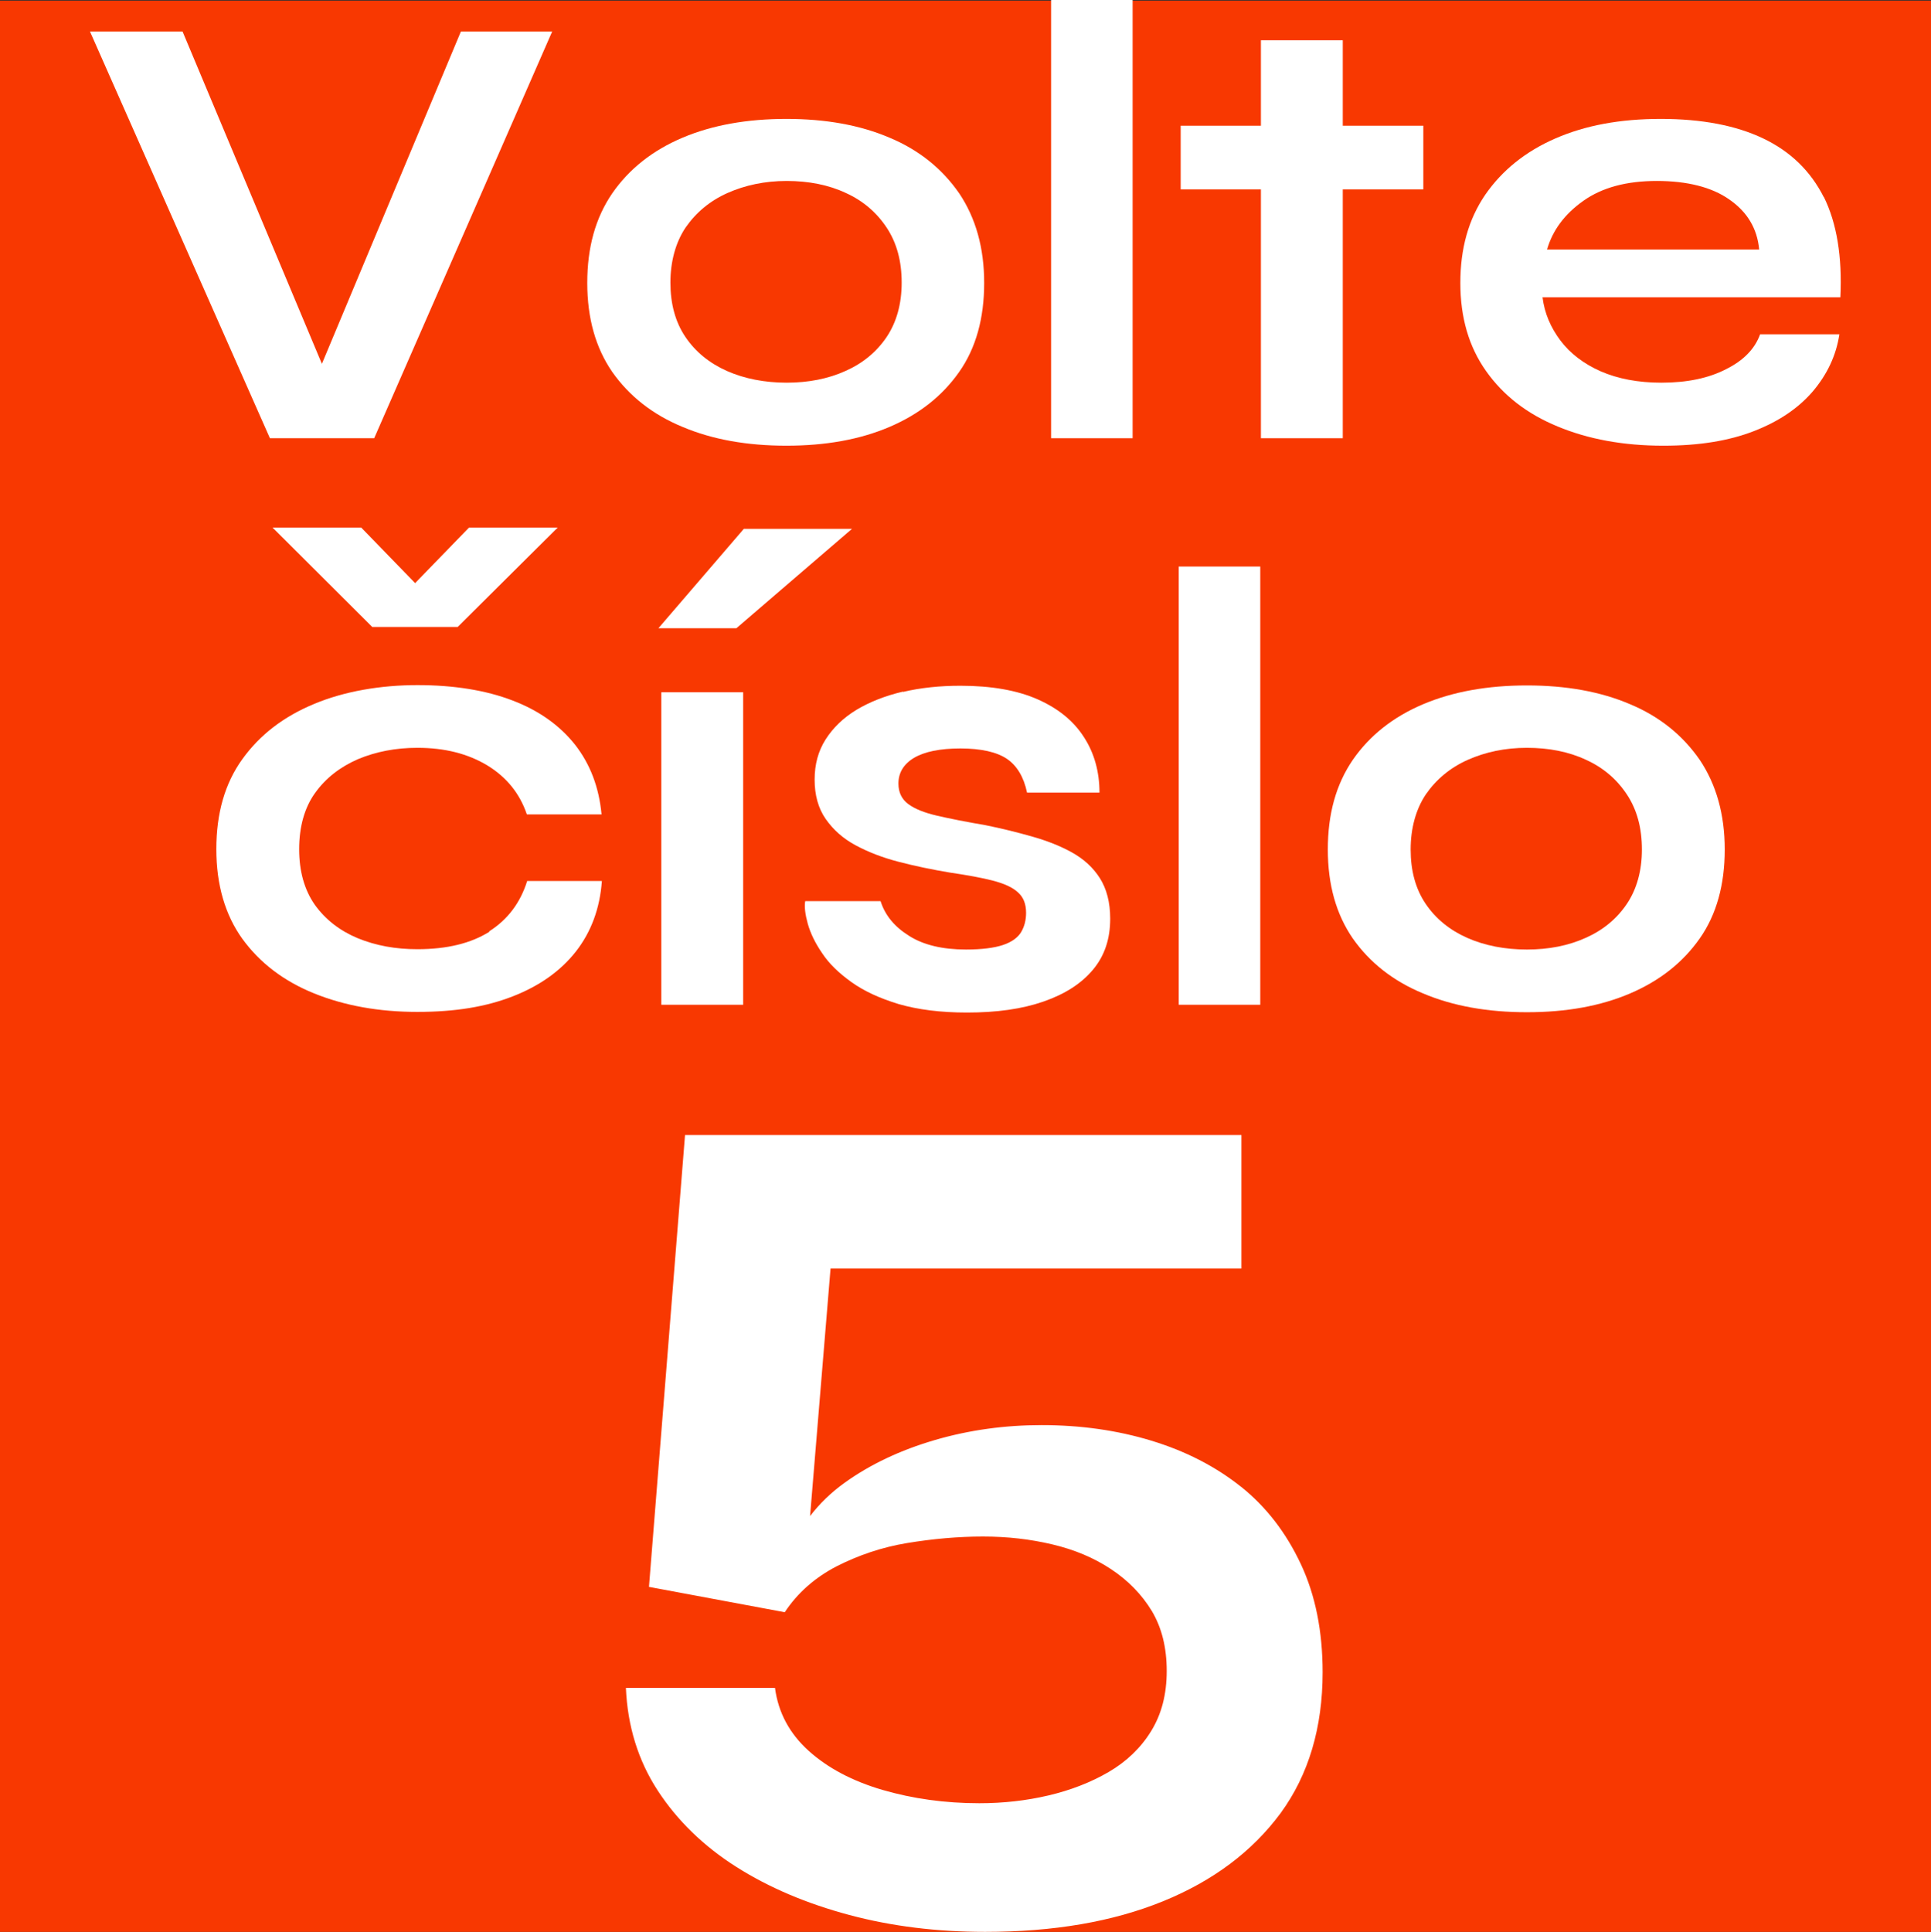
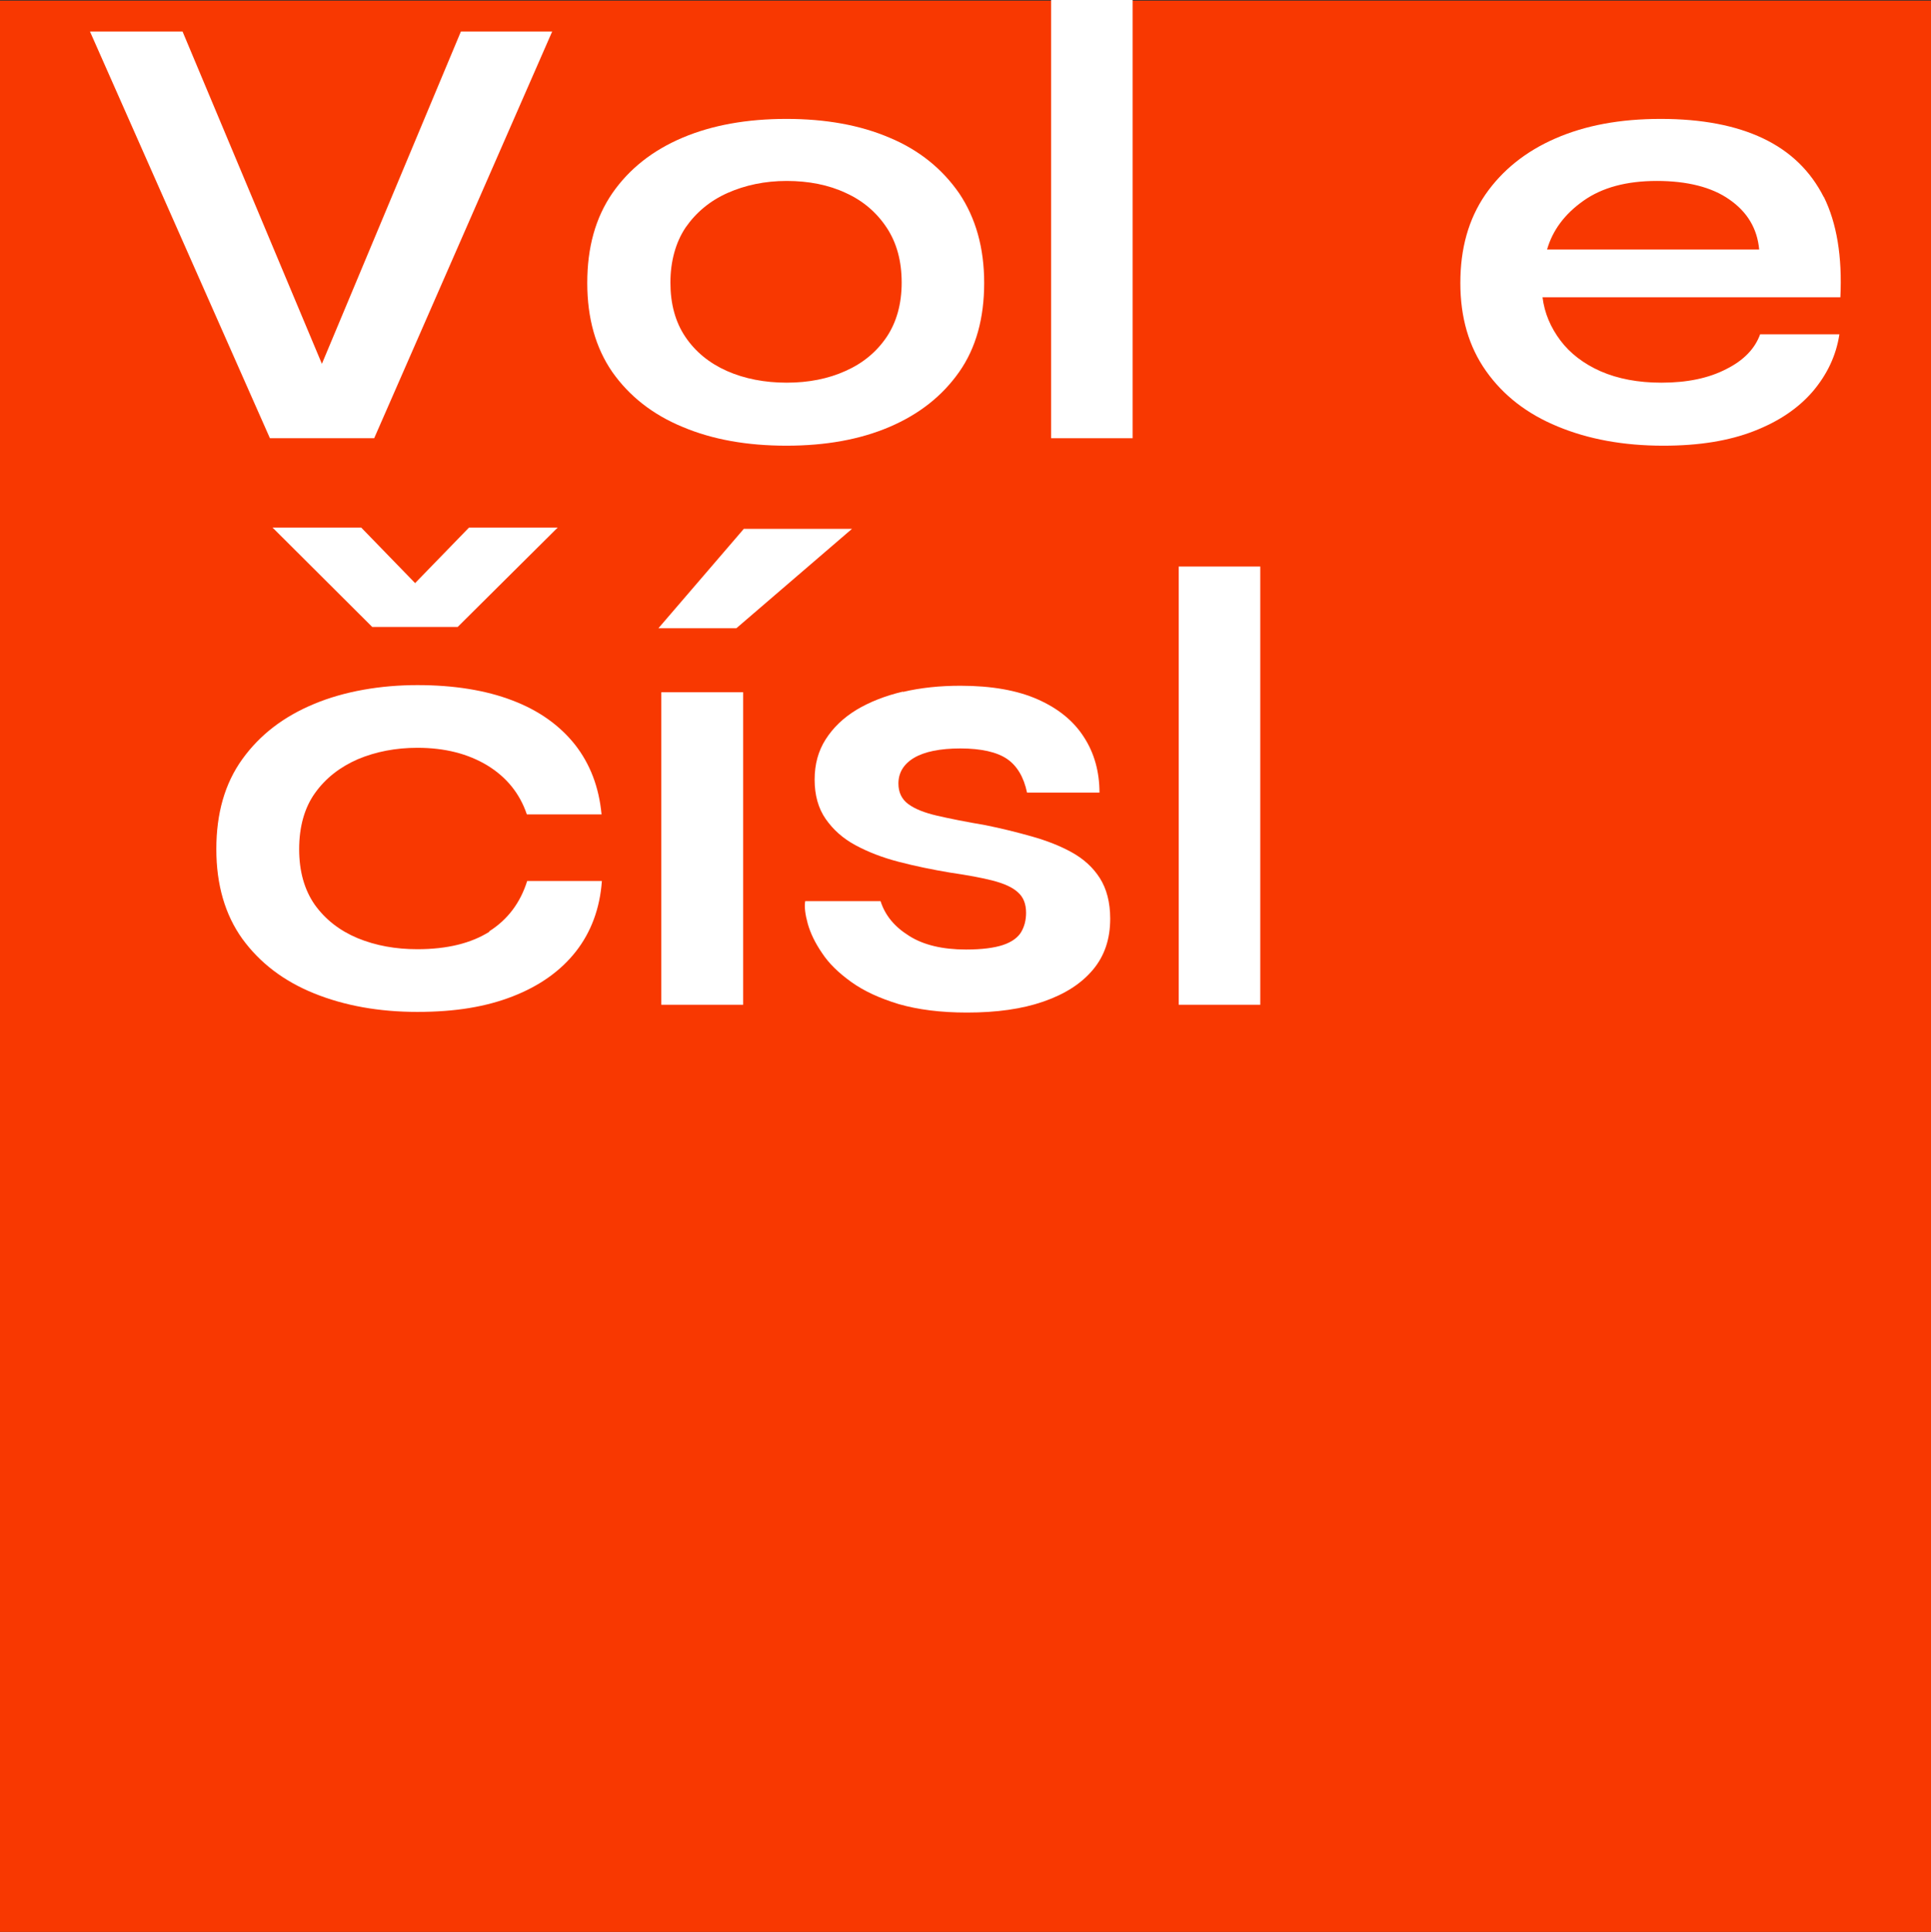
<svg xmlns="http://www.w3.org/2000/svg" id="Vrstva_2" viewBox="0 0 59.45 59.47">
  <rect x="0" y="0" width="59.45" height="59.47" fill="#333333" stroke="none" />
  <defs>
    <style>      .cls-1 {        fill: #fff;      }      .cls-2 {        fill: #f83801;      }    </style>
  </defs>
  <g id="Vrstva_1-2" data-name="Vrstva_1">
    <rect class="cls-2" y=".02" width="59.45" height="59.45" />
    <g>
-       <path class="cls-1" d="M38.21,45.77c-.79-.63-1.71-1.1-2.76-1.42-1.05-.32-2.18-.48-3.38-.48-1.13,0-2.23.15-3.29.46-1.06.31-1.99.75-2.77,1.31-.42.3-.78.65-1.07,1.03l.63-7.62h12.65v-4.11h-17.13l-1.11,13.91,4.18.78c.39-.59.92-1.06,1.59-1.41.67-.34,1.39-.59,2.18-.72.79-.13,1.57-.2,2.33-.2s1.45.08,2.13.24c.68.16,1.28.41,1.81.76.53.35.95.78,1.26,1.29.31.52.46,1.13.46,1.85s-.16,1.33-.48,1.85c-.32.52-.76.94-1.31,1.26-.55.32-1.17.56-1.85.72-.68.16-1.39.24-2.13.24-1.06,0-2.05-.14-2.98-.41-.92-.27-1.68-.67-2.27-1.2-.59-.53-.94-1.18-1.04-1.94h-4.59c.05,1.18.38,2.24.98,3.16.6.92,1.41,1.71,2.42,2.35,1.01.64,2.17,1.13,3.48,1.48,1.31.35,2.7.52,4.18.52,2.1,0,3.92-.31,5.47-.94s2.76-1.54,3.63-2.72c.86-1.18,1.29-2.63,1.29-4.33,0-1.26-.22-2.37-.67-3.33s-1.06-1.76-1.85-2.39Z" />
      <polygon class="cls-1" points="11.52 13.49 17 .97 14.19 .97 9.91 11.2 5.62 .97 2.77 .97 8.31 13.49 11.52 13.49" />
      <path class="cls-1" d="M21.01,13.14c.92.39,1.99.58,3.2.58s2.27-.19,3.18-.58c.91-.39,1.62-.95,2.14-1.69.52-.74.77-1.66.77-2.74s-.26-2-.77-2.76c-.52-.75-1.23-1.33-2.14-1.71-.91-.39-1.97-.58-3.18-.58s-2.28.19-3.2.58c-.92.39-1.64.96-2.16,1.71-.52.76-.77,1.67-.77,2.76s.26,2,.77,2.74c.52.74,1.24,1.31,2.16,1.69ZM21.11,7c.32-.46.75-.82,1.29-1.06.54-.24,1.15-.37,1.82-.37s1.29.12,1.82.37c.53.24.95.6,1.26,1.07.31.47.46,1.03.46,1.69s-.16,1.22-.46,1.67c-.31.46-.73.81-1.27,1.05-.53.24-1.14.36-1.81.36s-1.3-.12-1.84-.36c-.54-.24-.97-.59-1.28-1.05-.31-.46-.46-1.02-.46-1.67s.16-1.24.47-1.7Z" />
      <rect class="cls-1" x="32.36" width="2.51" height="13.49" />
-       <polygon class="cls-1" points="38.82 13.49 41.34 13.49 41.34 5.83 43.82 5.83 43.82 3.87 41.34 3.87 41.34 1.24 38.82 1.24 38.82 3.87 36.35 3.87 36.35 5.83 38.82 5.83 38.82 13.49" />
      <path class="cls-1" d="M56.15,6.07c-.41-.81-1.03-1.41-1.87-1.81-.84-.4-1.89-.6-3.15-.6s-2.32.2-3.24.6c-.92.4-1.64.98-2.16,1.73-.52.76-.77,1.66-.77,2.72s.26,1.96.79,2.71,1.26,1.32,2.21,1.71c.94.39,2.02.59,3.25.59,1.1,0,2.02-.15,2.79-.45s1.36-.7,1.81-1.22c.44-.52.72-1.1.82-1.76h-2.44c-.16.44-.5.8-1.04,1.07-.54.28-1.2.42-2,.42-.72,0-1.34-.12-1.87-.35-.52-.23-.94-.55-1.24-.95-.3-.4-.49-.84-.55-1.33h9.17c.06-1.25-.11-2.28-.51-3.09ZM47.63,7.68c.17-.59.54-1.09,1.12-1.5.58-.41,1.33-.61,2.26-.61s1.69.19,2.23.57c.55.38.86.89.92,1.54h-6.54Z" />
      <path class="cls-1" d="M15.07,28.68c-.57.36-1.31.54-2.22.54-.67,0-1.28-.11-1.84-.34-.55-.23-.99-.57-1.32-1.03-.32-.46-.48-1.03-.48-1.71s.16-1.27.49-1.73c.33-.46.77-.8,1.32-1.04.55-.23,1.16-.35,1.83-.35.84,0,1.55.18,2.15.54.59.36,1,.86,1.22,1.51h2.3c-.08-.84-.35-1.55-.82-2.15-.47-.59-1.11-1.05-1.93-1.36-.81-.31-1.79-.47-2.92-.47s-2.25.19-3.18.58c-.94.39-1.67.95-2.21,1.7-.54.75-.8,1.67-.8,2.77s.27,2.02.8,2.76c.54.74,1.27,1.3,2.21,1.68.94.38,2,.57,3.18.57s2.12-.16,2.94-.48c.82-.32,1.47-.78,1.94-1.38.47-.6.74-1.33.8-2.17h-2.3c-.21.67-.6,1.19-1.17,1.55Z" />
      <polygon class="cls-1" points="12.78 17.95 11.12 16.24 8.39 16.24 11.46 19.3 14.09 19.3 17.17 16.24 14.44 16.24 12.78 17.95" />
      <polygon class="cls-1" points="22.9 16.28 20.27 19.34 22.67 19.34 26.23 16.28 22.9 16.28" />
      <rect class="cls-1" x="20.36" y="21.31" width="2.52" height="9.62" />
      <path class="cls-1" d="M27.8,21.29c-.55.13-1.03.32-1.43.56-.41.25-.72.55-.95.91-.23.36-.34.77-.34,1.24s.11.88.34,1.21c.23.33.53.6.92.81s.83.38,1.33.51c.5.13,1.03.24,1.57.33.54.08.99.16,1.33.25.35.09.61.21.77.36.17.15.25.36.25.63,0,.22-.05.42-.15.59-.1.17-.29.31-.56.4-.27.09-.65.14-1.14.14-.72,0-1.31-.14-1.75-.42-.45-.28-.74-.63-.88-1.07h-2.32c-.03.18,0,.41.08.7.08.28.22.58.44.9.21.32.51.61.9.89.39.28.87.5,1.46.68.59.17,1.29.26,2.1.26.92,0,1.7-.11,2.36-.34.66-.23,1.16-.55,1.52-.98.36-.43.53-.95.53-1.57,0-.5-.11-.92-.32-1.25-.21-.33-.5-.59-.86-.79-.36-.2-.77-.36-1.23-.49-.46-.13-.94-.25-1.44-.35-.59-.1-1.09-.2-1.48-.29-.39-.09-.69-.21-.89-.36-.2-.15-.3-.36-.3-.63,0-.33.16-.6.48-.79.32-.19.8-.29,1.43-.29s1.12.11,1.43.32c.31.21.52.56.62,1.04h2.23c0-.64-.16-1.22-.48-1.71-.32-.5-.79-.88-1.42-1.16-.63-.28-1.43-.42-2.38-.42-.63,0-1.22.06-1.77.19Z" />
      <rect class="cls-1" x="36.29" y="17.44" width="2.51" height="13.49" />
-       <path class="cls-1" d="M50.19,21.68c-.91-.39-1.97-.58-3.18-.58s-2.28.19-3.2.58c-.92.39-1.64.96-2.16,1.71-.52.76-.77,1.67-.77,2.76s.26,2,.77,2.74c.52.74,1.24,1.31,2.16,1.69.92.39,1.99.58,3.2.58s2.27-.19,3.18-.58c.91-.39,1.62-.95,2.14-1.69.52-.74.77-1.66.77-2.74s-.26-2-.77-2.76c-.52-.75-1.23-1.33-2.14-1.71ZM50.09,27.82c-.31.46-.73.81-1.27,1.05-.53.24-1.14.36-1.81.36s-1.3-.12-1.84-.36c-.54-.24-.97-.59-1.28-1.05-.31-.46-.46-1.02-.46-1.67s.16-1.24.47-1.7c.32-.46.75-.82,1.29-1.06.54-.24,1.15-.37,1.82-.37s1.29.12,1.82.37c.53.24.95.6,1.26,1.07.31.47.46,1.03.46,1.69s-.16,1.22-.46,1.67Z" />
    </g>
  </g>
</svg>